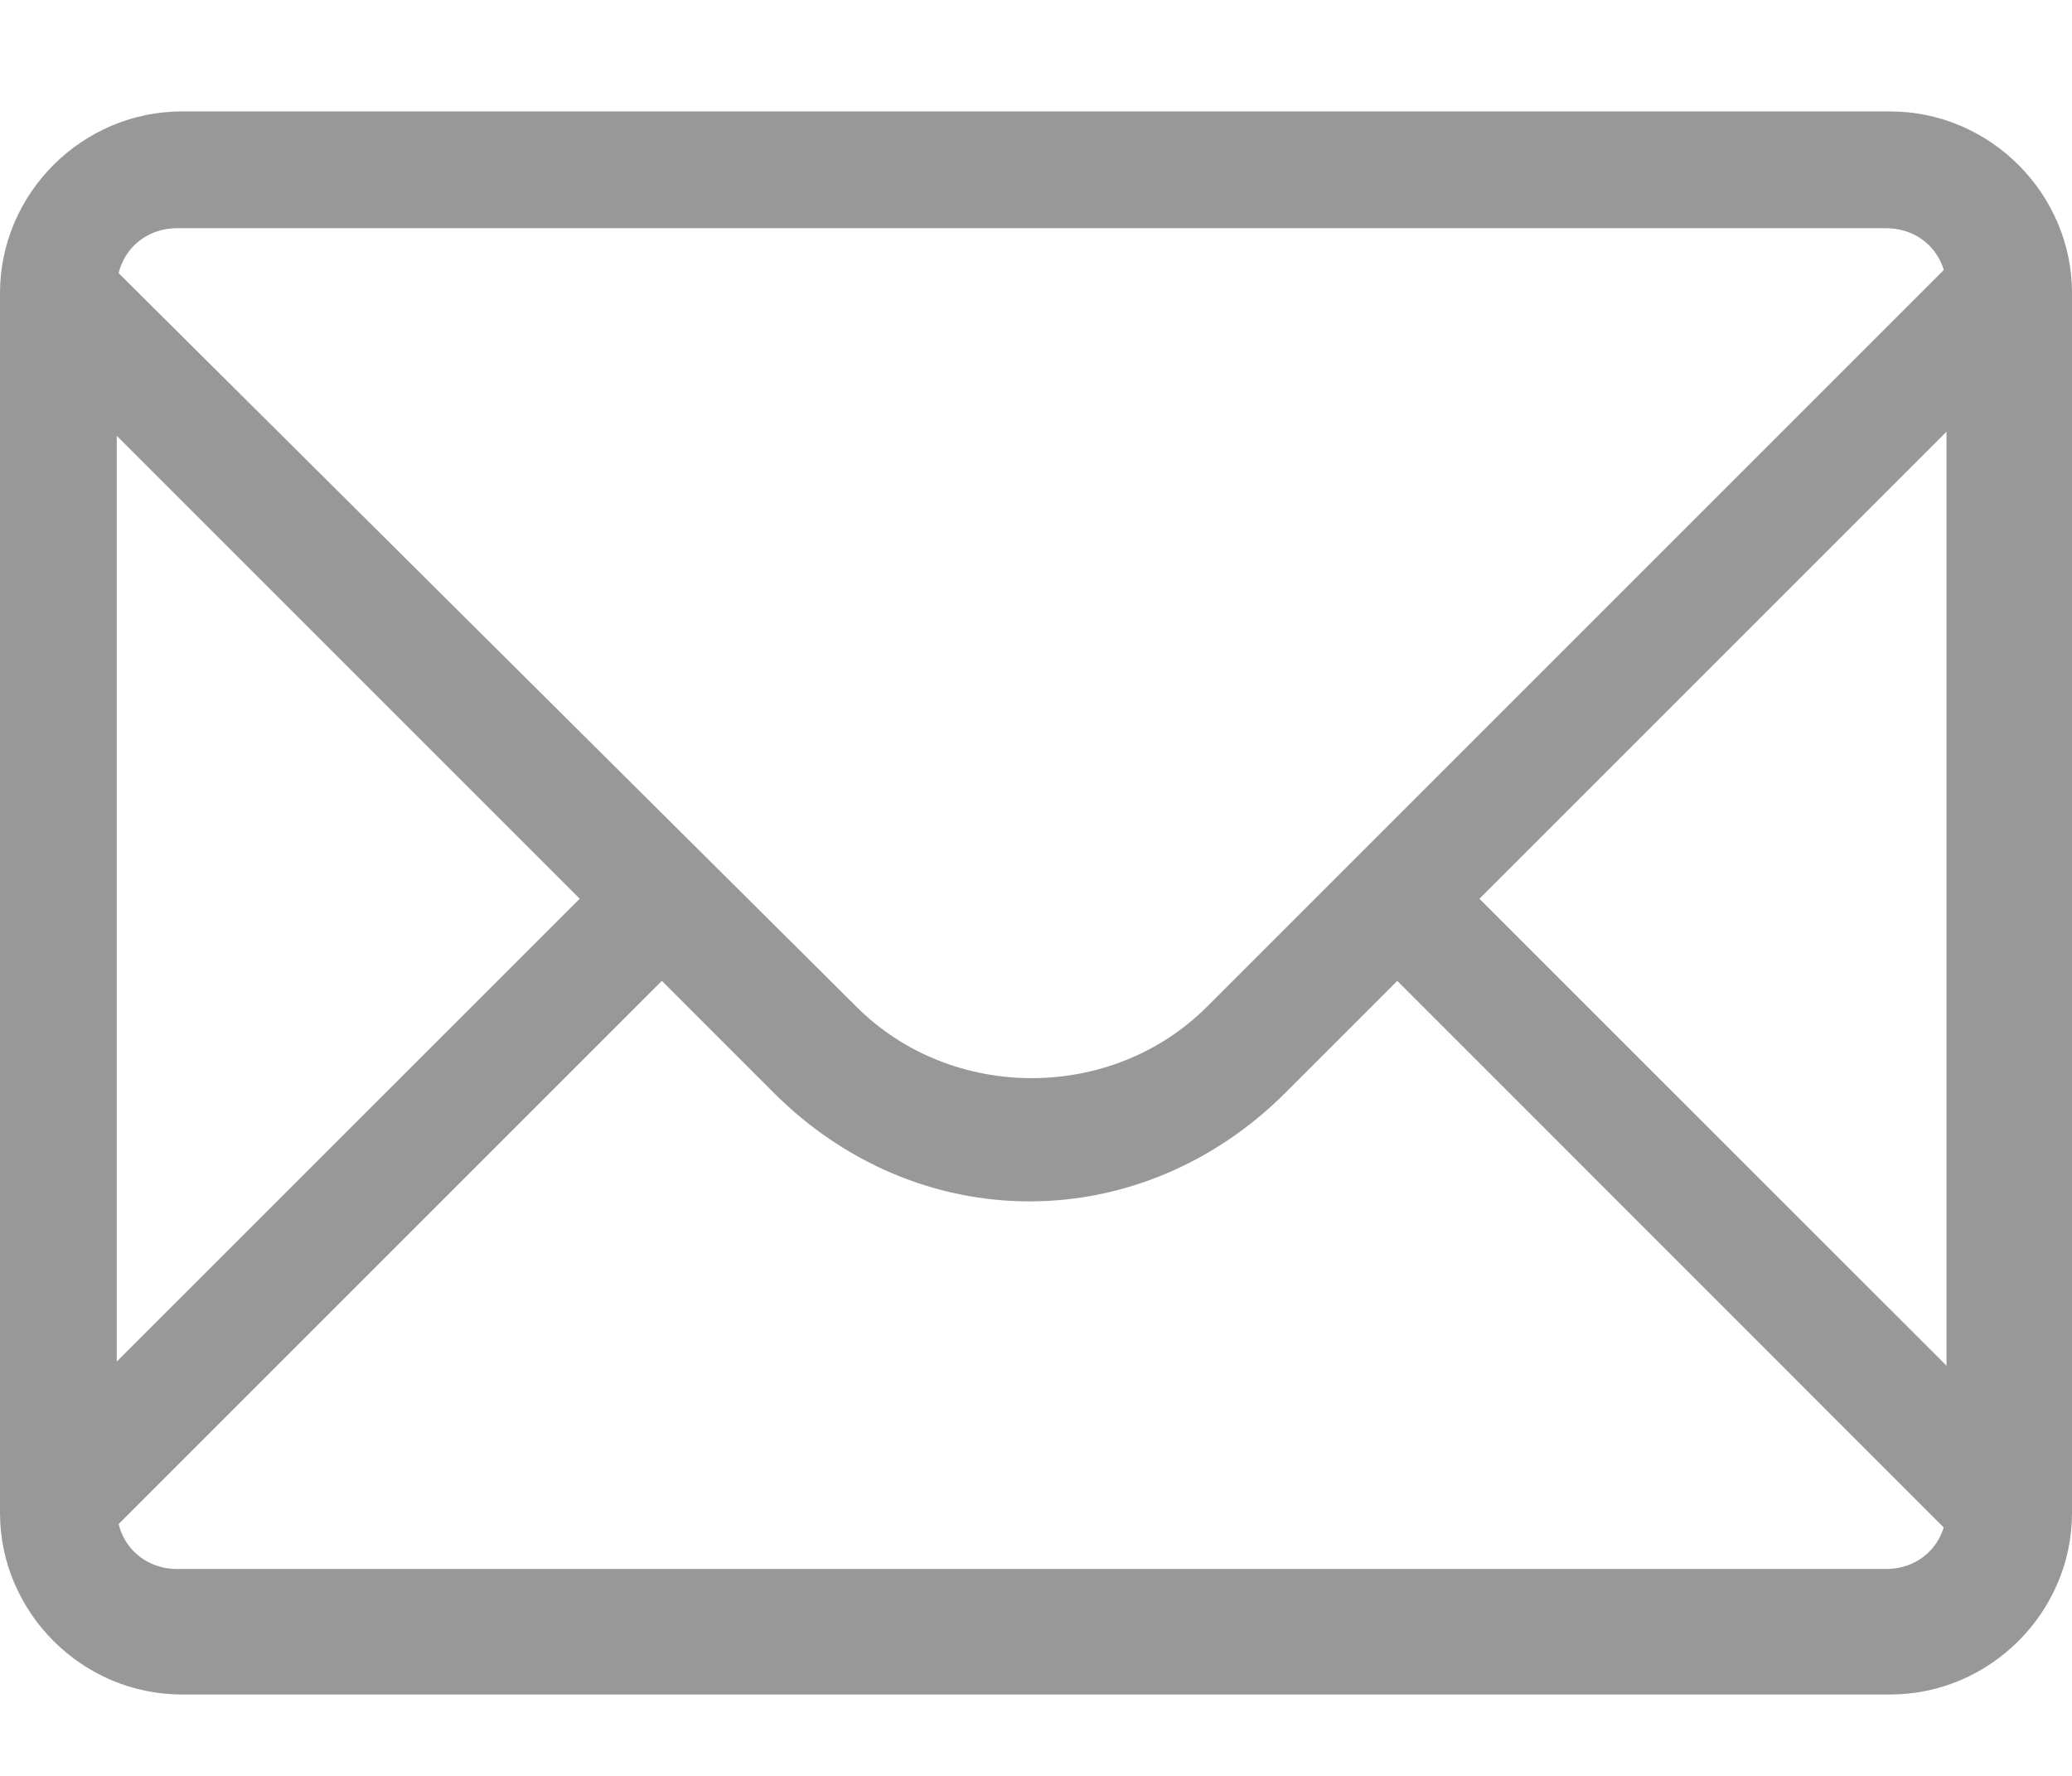
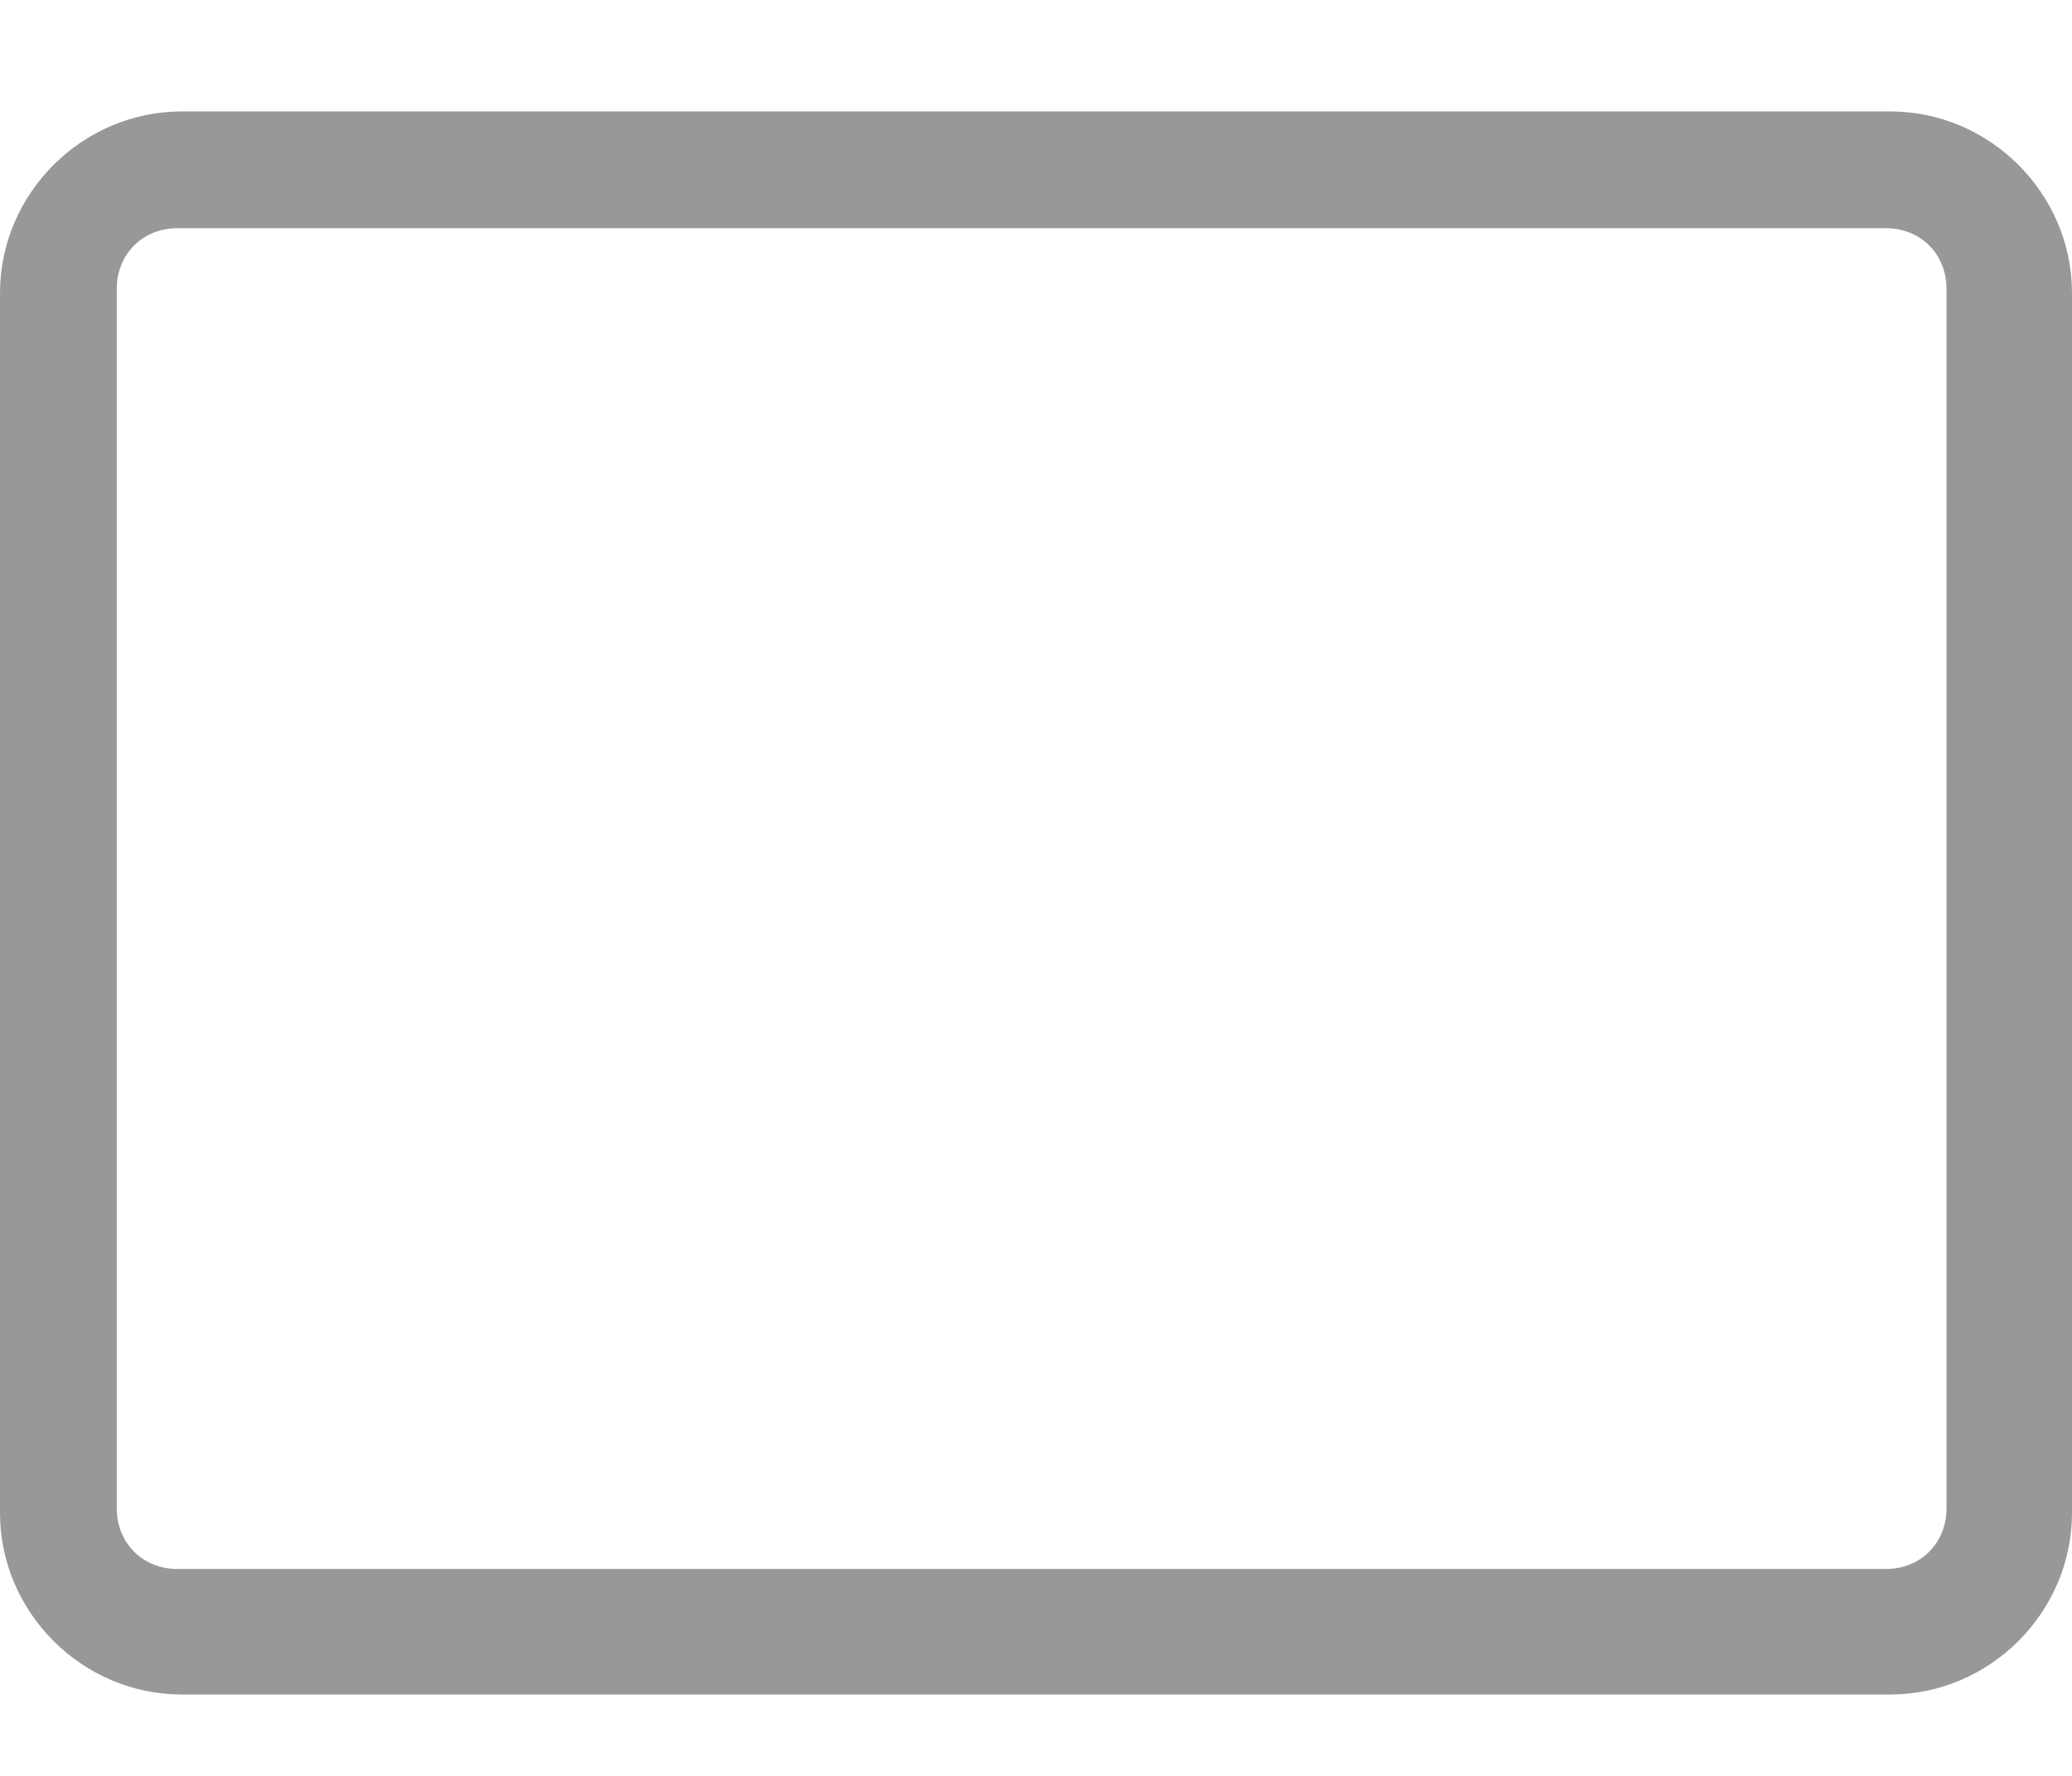
<svg xmlns="http://www.w3.org/2000/svg" width="14" height="12" viewBox="0 0 14 12" fill="none">
-   <path d="M13.854 2.215L13.299 1.659L8.155 6.803C7.512 7.446 6.43 7.446 5.787 6.803L0.643 1.688L0.088 2.244L3.917 6.073L0.088 9.901L0.643 10.457L4.472 6.628L5.232 7.388C5.7 7.855 6.313 8.118 6.956 8.118C7.599 8.118 8.213 7.855 8.681 7.388L9.441 6.628L13.269 10.457L13.825 9.901L9.996 6.073L13.854 2.215Z" fill="#989898" />
  <path d="M12.772 11.45H1.228C0.555 11.45 0 10.895 0 10.223V1.98C0 1.308 0.555 0.753 1.228 0.753H12.772C13.445 0.753 14 1.308 14 1.98V10.223C14 10.895 13.445 11.45 12.772 11.45ZM1.198 1.542C0.965 1.542 0.789 1.717 0.789 1.951V10.193C0.789 10.427 0.965 10.602 1.198 10.602H12.743C12.977 10.602 13.152 10.427 13.152 10.193V1.951C13.152 1.717 12.977 1.542 12.743 1.542H1.198Z" fill="#989898" />
</svg>